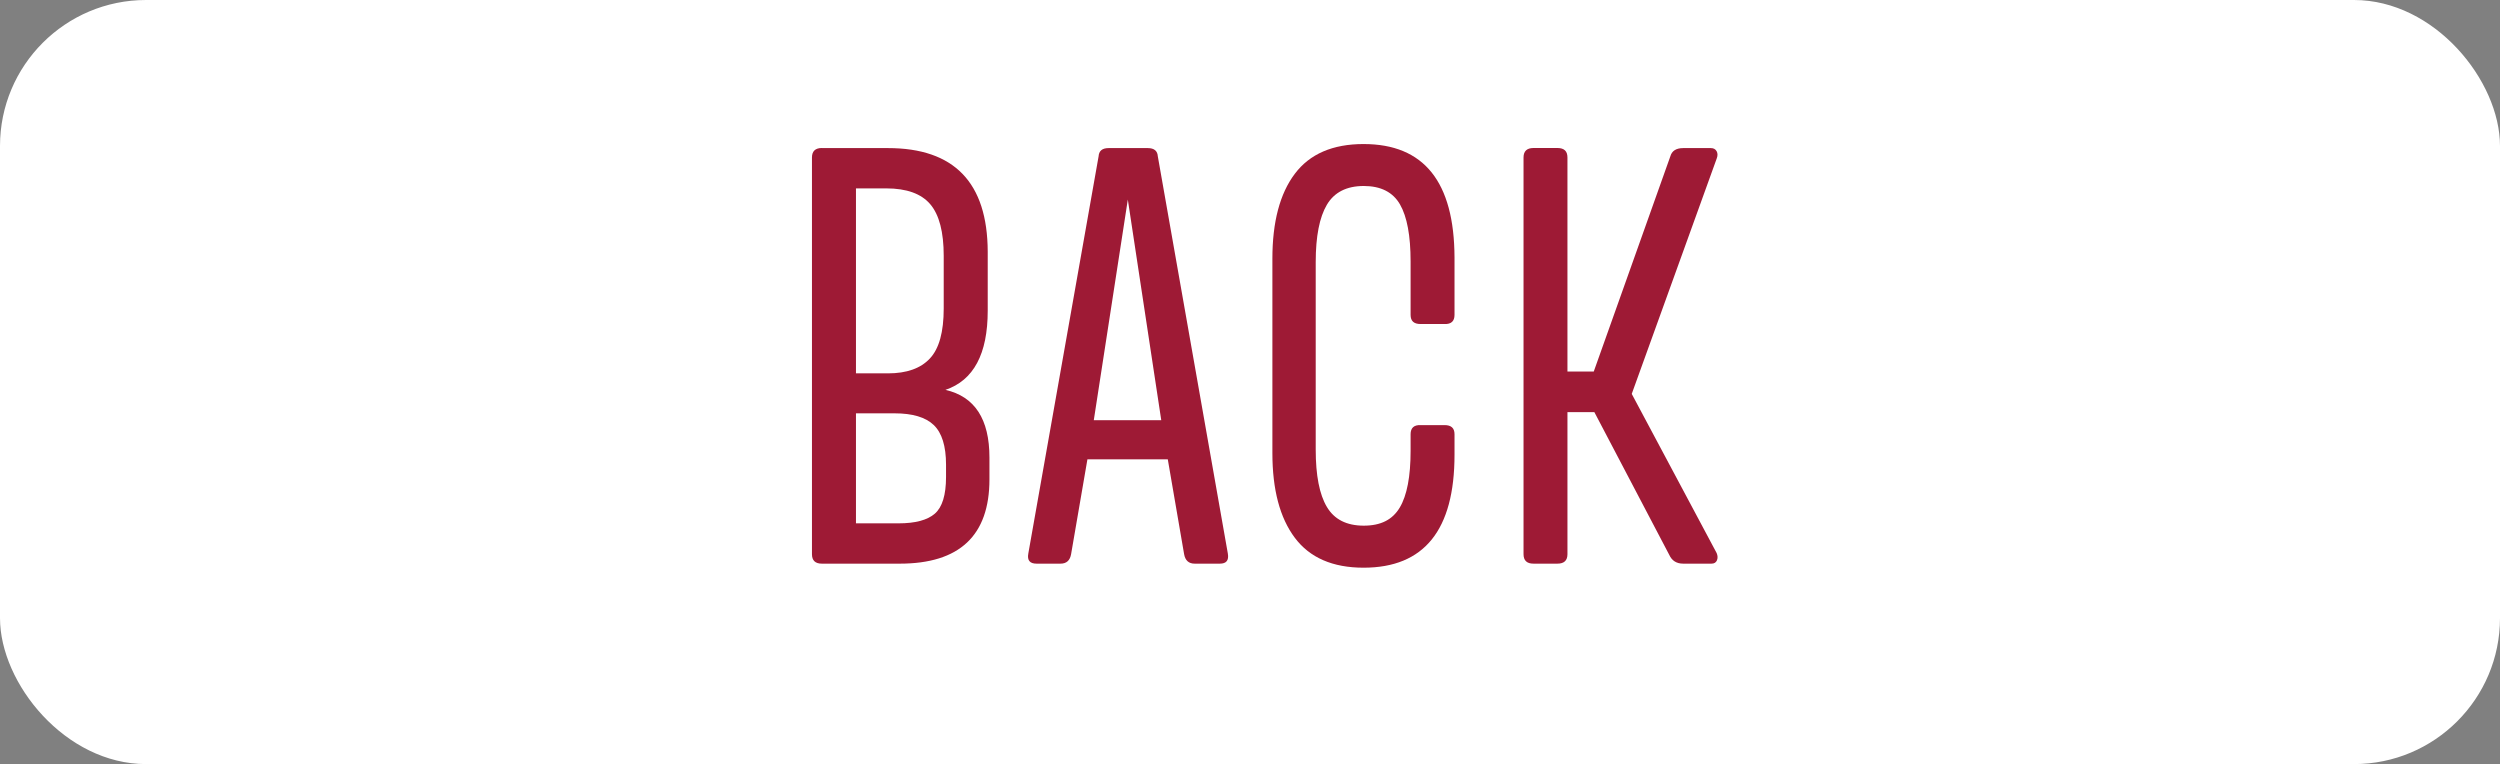
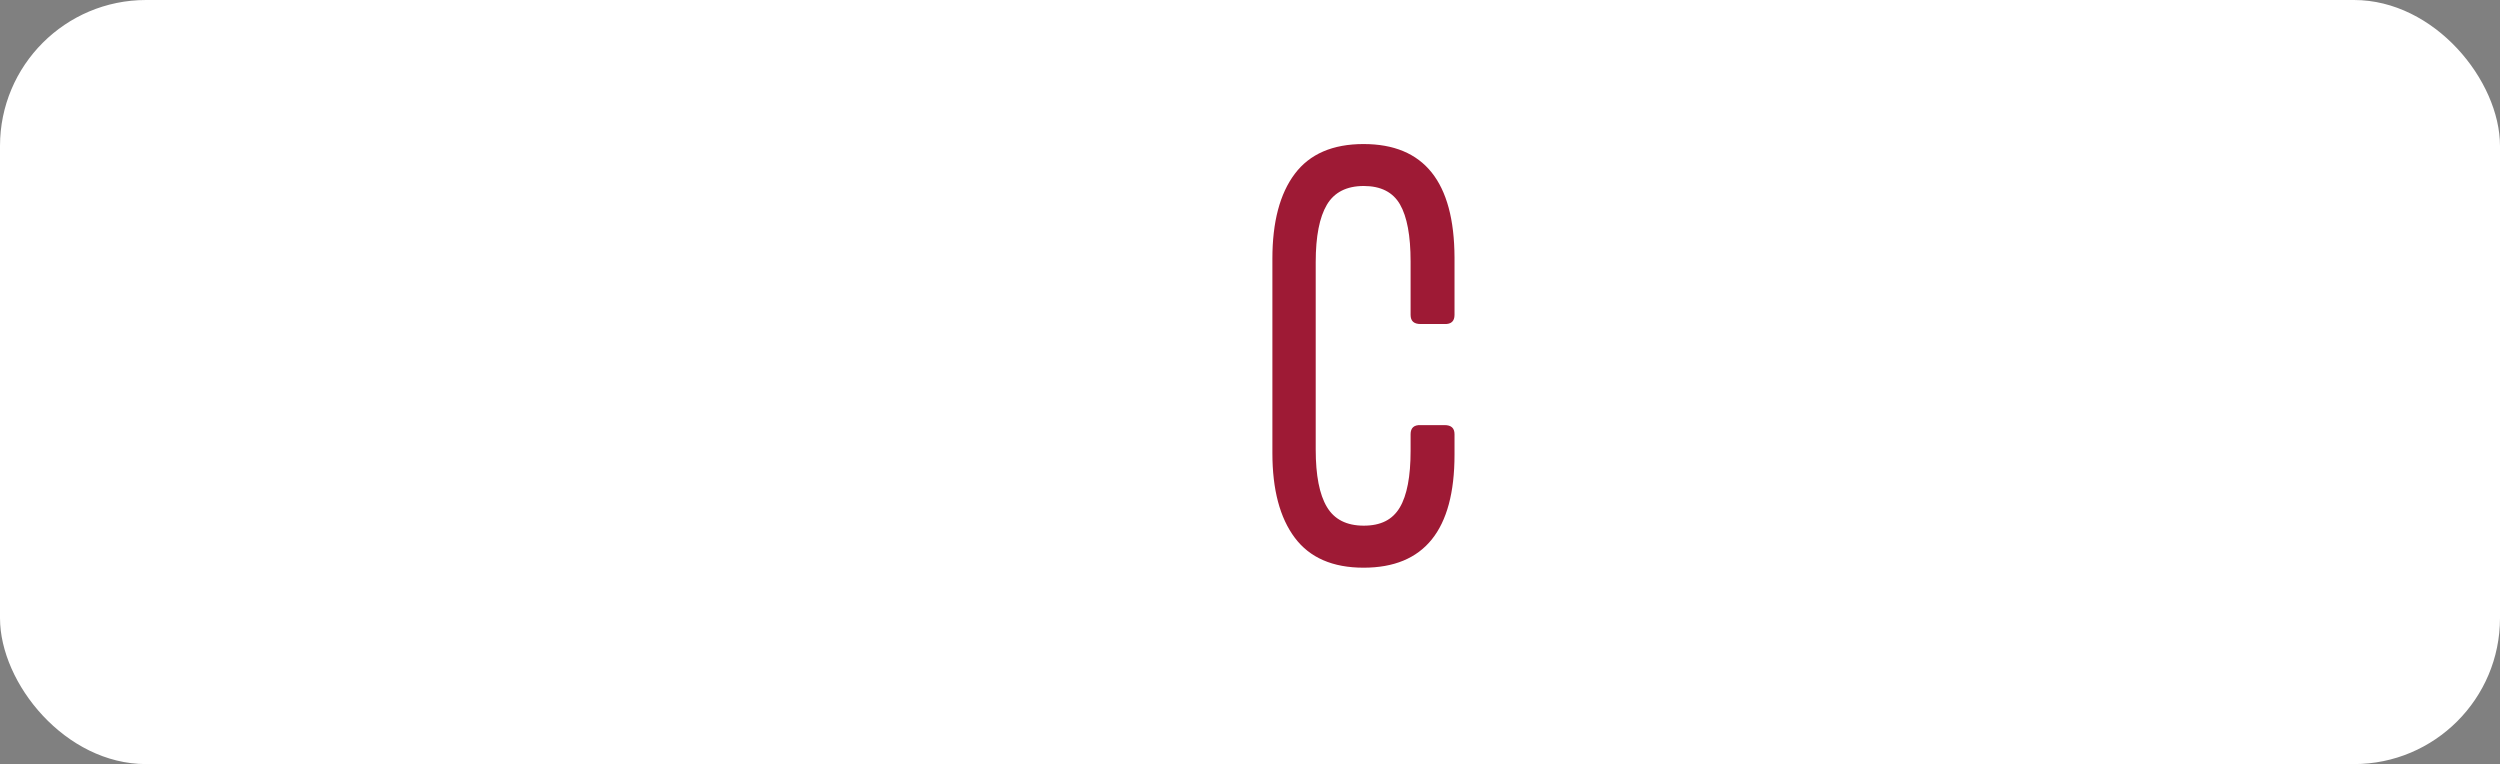
<svg xmlns="http://www.w3.org/2000/svg" id="Layer_2" viewBox="0 0 290.87 88.9">
  <rect x="0" y="0" width="290.87" height="88.9" fill="#808080" stroke="none" />
  <defs>
    <style>.cls-1{fill:#fff;}.cls-2{fill:#9e1a35;}</style>
  </defs>
  <g id="Layer_1-2">
    <rect class="cls-1" width="290.87" height="88.9" rx="16.99" ry="16.99" />
-     <path class="cls-2" d="m95.63,17.23h7.68c7.71,0,11.58,4.01,11.61,12.04v6.88c0,5.03-1.64,8.1-4.92,9.21,3.41.78,5.12,3.4,5.12,7.88v2.53c0,6.54-3.48,9.81-10.44,9.81h-9.05c-.78,0-1.16-.37-1.16-1.1V18.32c0-.73.39-1.1,1.16-1.1Zm3.96,4.69v21.52h3.73c2.17,0,3.8-.58,4.87-1.73,1.08-1.15,1.61-3.09,1.61-5.82v-6.12c0-2.77-.52-4.77-1.56-6-1.04-1.23-2.75-1.85-5.12-1.85h-3.52Zm0,26.17v12.8h4.96c1.95,0,3.36-.38,4.22-1.13.86-.75,1.3-2.17,1.3-4.26v-1.43c0-2.17-.48-3.71-1.43-4.62-.95-.91-2.47-1.36-4.56-1.36h-4.49Z" />
-     <path class="cls-2" d="m128.99,17.23h4.56c.73,0,1.12.32,1.16.96l8.15,46.23c.13.78-.18,1.16-.93,1.16h-2.93c-.69,0-1.1-.37-1.23-1.1l-1.9-11.04h-9.35l-1.9,11.04c-.13.73-.54,1.1-1.23,1.1h-2.79c-.78,0-1.1-.39-.96-1.16l8.18-46.23c.04-.64.43-.96,1.16-.96Zm2.23,5.99l-3.96,25.67h7.85l-3.89-25.67Z" />
    <path class="cls-2" d="m158.65,16.76c7.03,0,10.55,4.4,10.58,13.2v6.68c0,.73-.39,1.09-1.16,1.06h-2.79c-.78,0-1.16-.35-1.16-1.06v-6.22c0-2.99-.41-5.2-1.23-6.63-.82-1.43-2.23-2.15-4.22-2.15s-3.43.73-4.29,2.18-1.3,3.67-1.3,6.67v21.82c0,2.99.43,5.22,1.3,6.67.86,1.45,2.29,2.18,4.29,2.18s3.35-.7,4.19-2.11c.84-1.41,1.26-3.61,1.26-6.6v-1.93c0-.73.39-1.09,1.16-1.06h2.79c.78,0,1.16.35,1.16,1.06v2.39c0,8.76-3.53,13.14-10.58,13.14-3.59,0-6.26-1.16-8-3.48-1.74-2.32-2.61-5.6-2.61-9.86v-22.61c0-4.28.87-7.57,2.61-9.88,1.74-2.31,4.41-3.46,8-3.46Z" />
-     <path class="cls-2" d="m195.83,17.23h3.23c.31,0,.53.12.67.37.13.24.13.53,0,.86l-9.88,27.37,9.88,18.52c.13.31.14.59.03.85-.11.25-.32.38-.63.38h-3.29c-.78,0-1.32-.34-1.63-1.03l-8.71-16.6h-3.13v16.53c0,.73-.39,1.1-1.16,1.1h-2.79c-.78,0-1.16-.37-1.16-1.1V18.32c0-.73.39-1.1,1.16-1.1h2.79c.78,0,1.16.37,1.16,1.1v24.91h3.06l8.91-25.04c.18-.64.68-.96,1.5-.96Z" />
  </g>
</svg>